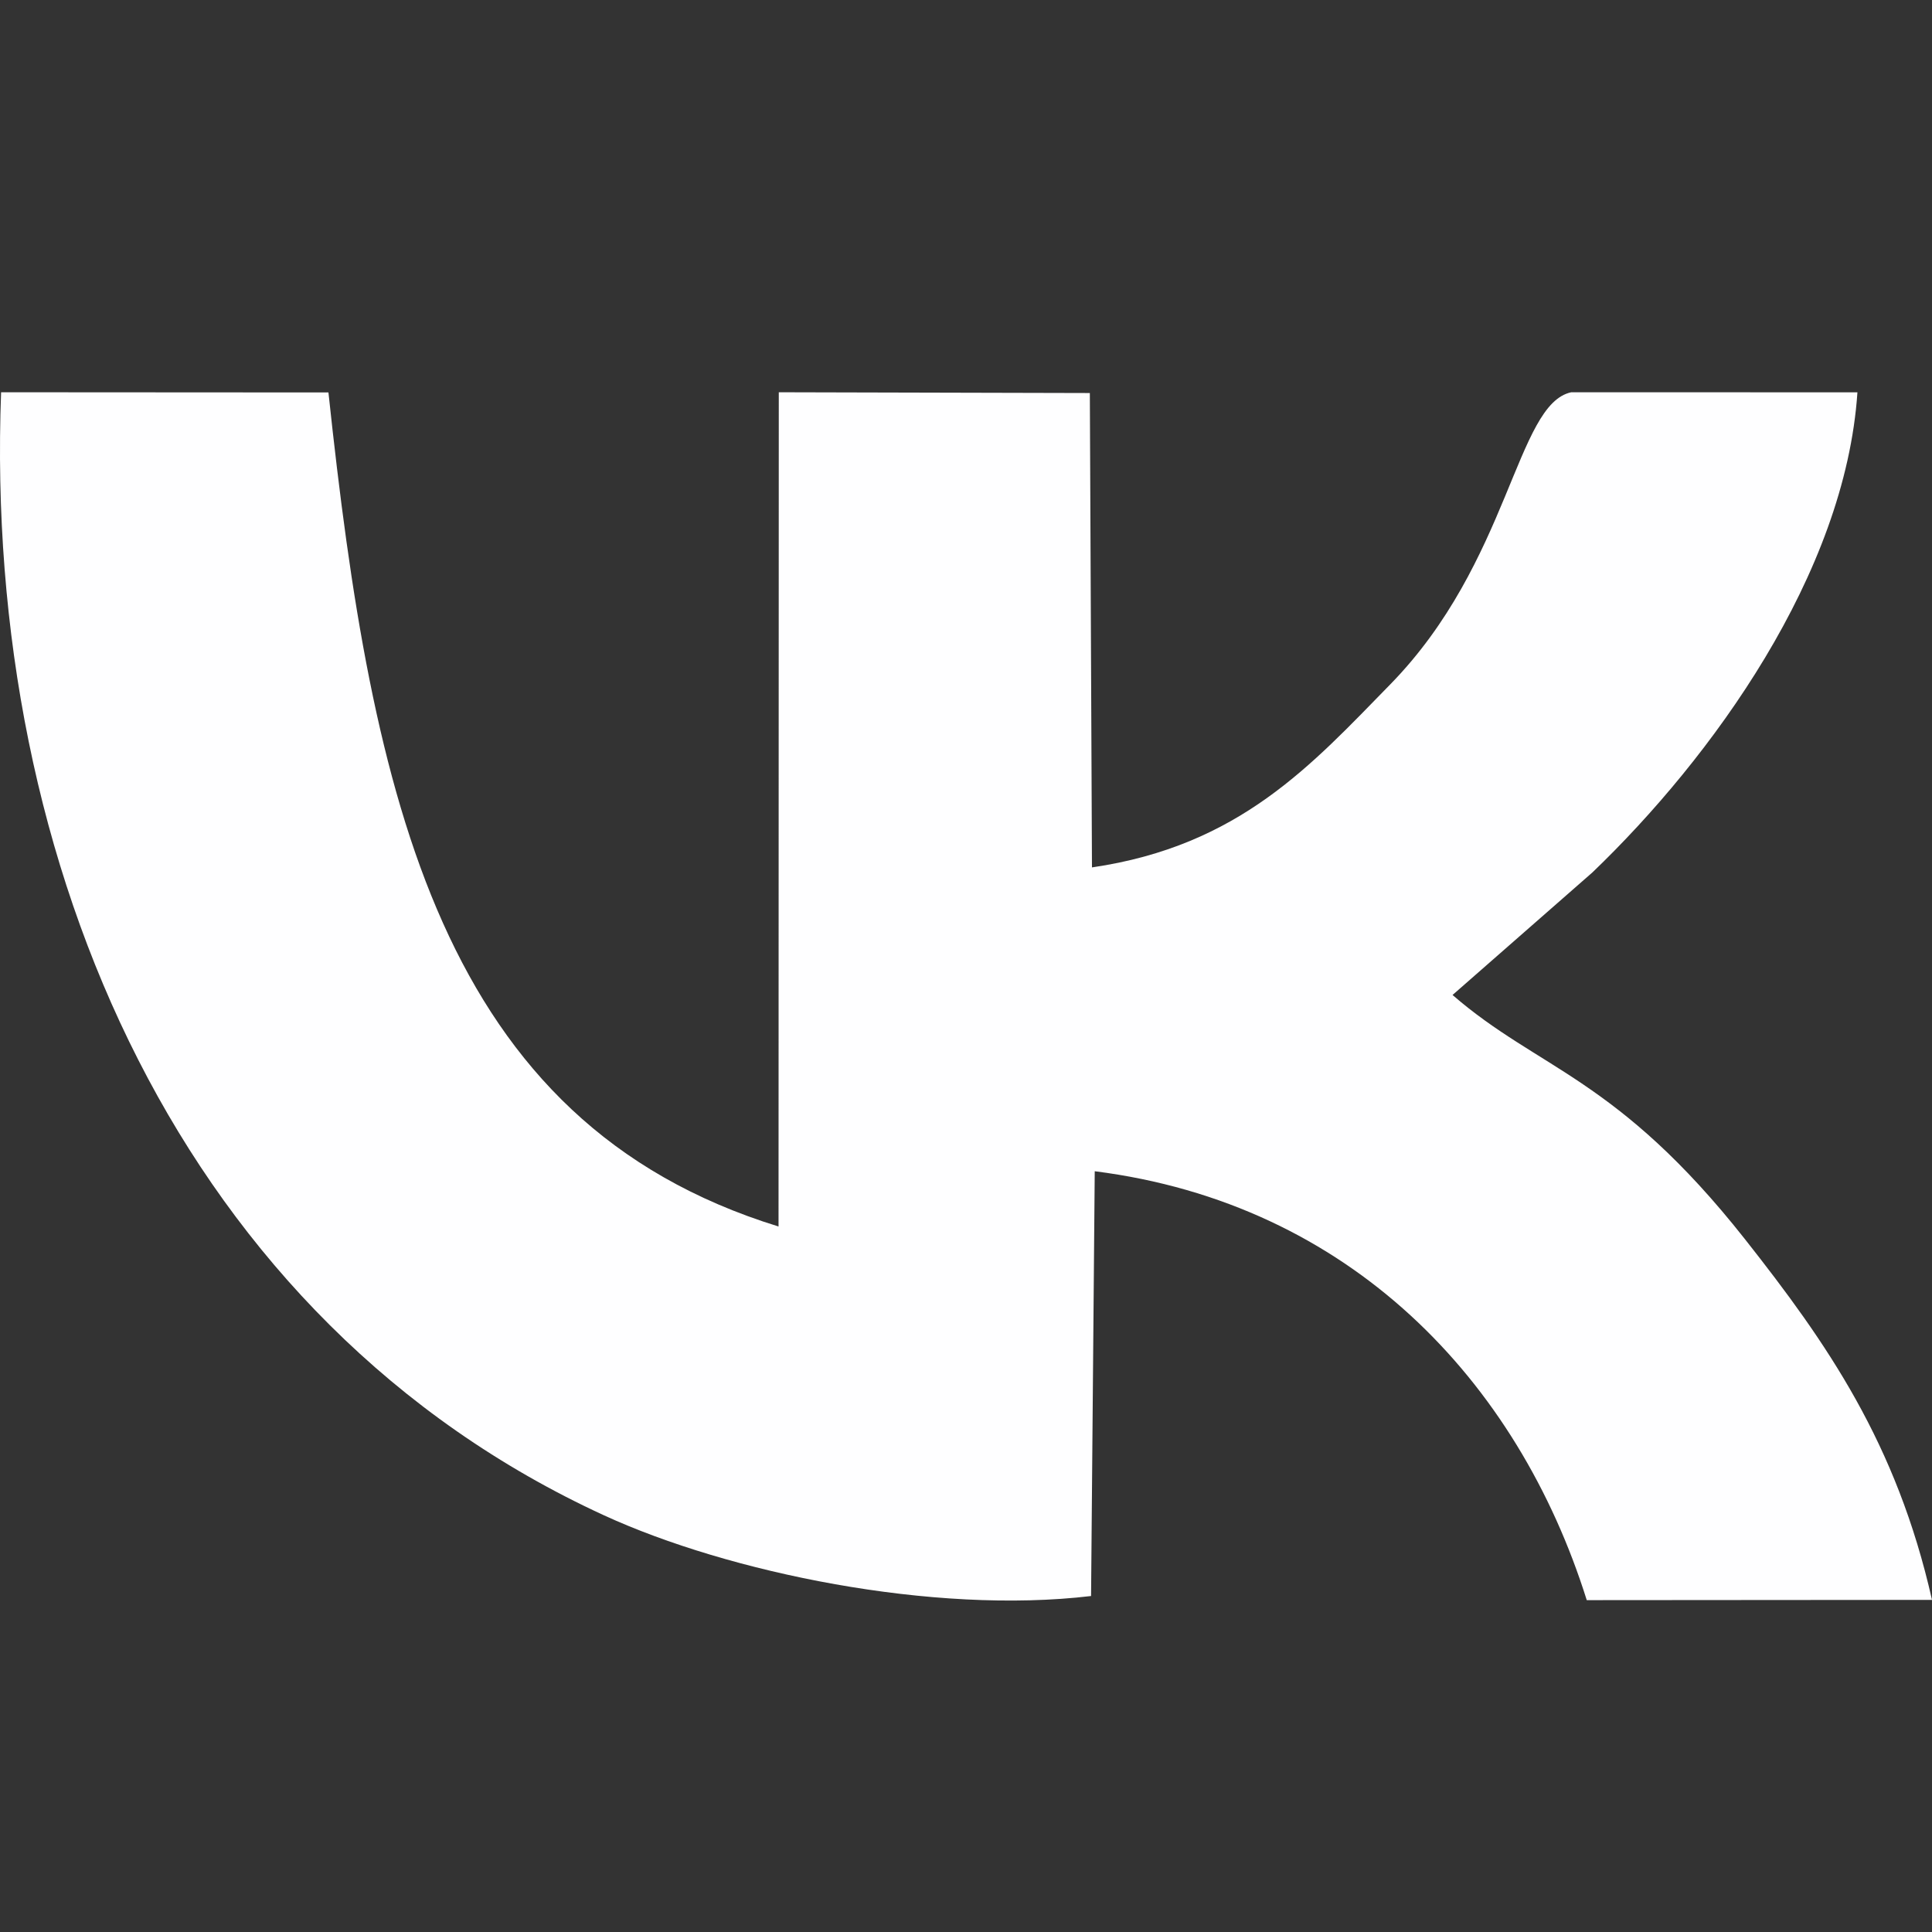
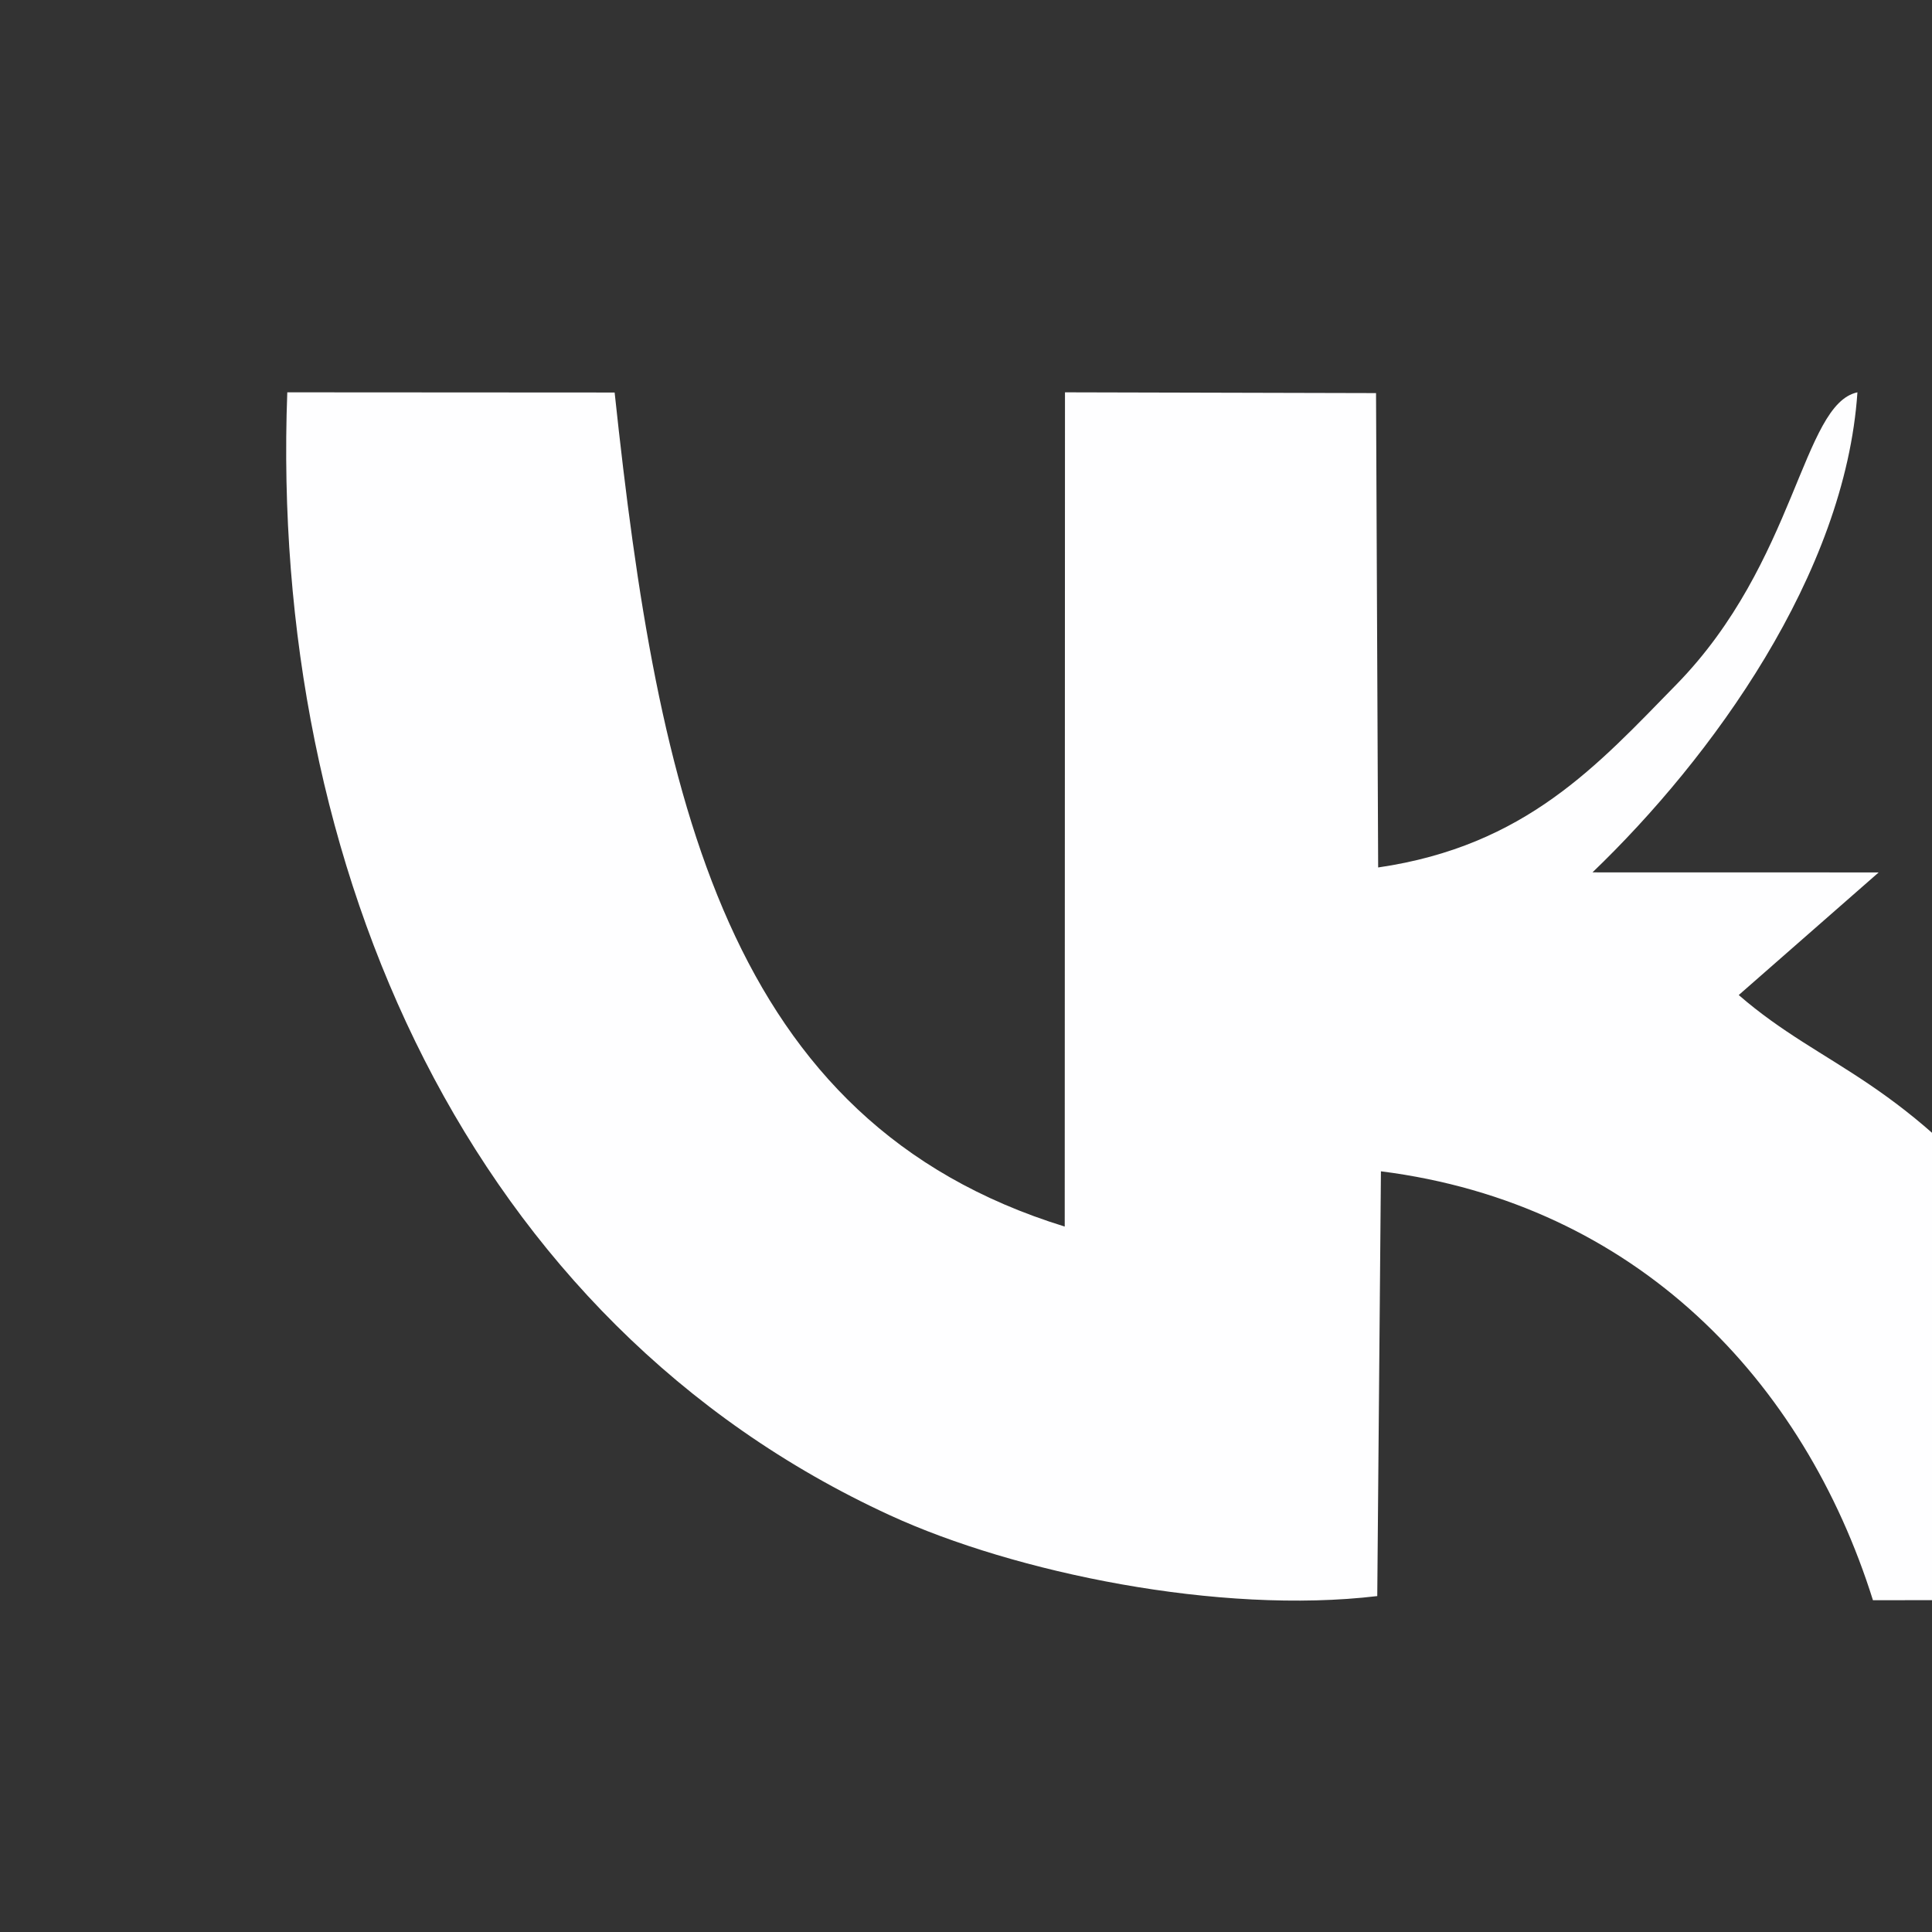
<svg xmlns="http://www.w3.org/2000/svg" xml:space="preserve" width="300px" height="300px" style="shape-rendering:geometricPrecision; text-rendering:geometricPrecision; image-rendering:optimizeQuality; fill-rule:evenodd; clip-rule:evenodd" viewBox="0 0 300 300">
  <rect x="0" y="0" width="300" height="300" fill="#333333" stroke="none" />
  <defs>
    <style type="text/css">  .fil0 {fill:#FEFEFF}  </style>
  </defs>
  <g id="Слой_x0020_1">
-     <path class="fil0" d="M247.28 135.46c18.51,-17.76 39.25,-46.3 41.14,-74.54l-44.44 -0.01c-8.59,1.82 -9.51,26.35 -28.11,45.37 -12.19,12.46 -23.36,25.06 -46.31,28.41l-0.33 -73.66 -48.3 -0.12 -0.04 129.54c-52.52,-16.21 -63.15,-66.32 -69.89,-129.51l-50.83 -0.03c-2.78,73.86 28.35,144.4 93.62,174.39 19.37,8.9 51.11,15.45 75.63,12.53l0.57 -65.96c39.66,5.03 65.7,32.52 76.4,66.6l53.61 -0.04c-5.51,-24.38 -16.32,-39.87 -29.02,-55.98 -19.88,-25.2 -32.03,-26.32 -45.43,-37.95l21.73 -19.04z" />
+     <path class="fil0" d="M247.28 135.46c18.51,-17.76 39.25,-46.3 41.14,-74.54c-8.59,1.82 -9.51,26.35 -28.11,45.37 -12.19,12.46 -23.36,25.06 -46.31,28.41l-0.33 -73.66 -48.3 -0.12 -0.04 129.54c-52.52,-16.21 -63.15,-66.32 -69.89,-129.51l-50.83 -0.03c-2.78,73.86 28.35,144.4 93.62,174.39 19.37,8.9 51.11,15.45 75.63,12.53l0.57 -65.96c39.66,5.03 65.7,32.52 76.4,66.6l53.61 -0.04c-5.51,-24.38 -16.32,-39.87 -29.02,-55.98 -19.88,-25.2 -32.03,-26.32 -45.43,-37.95l21.73 -19.04z" />
  </g>
</svg>